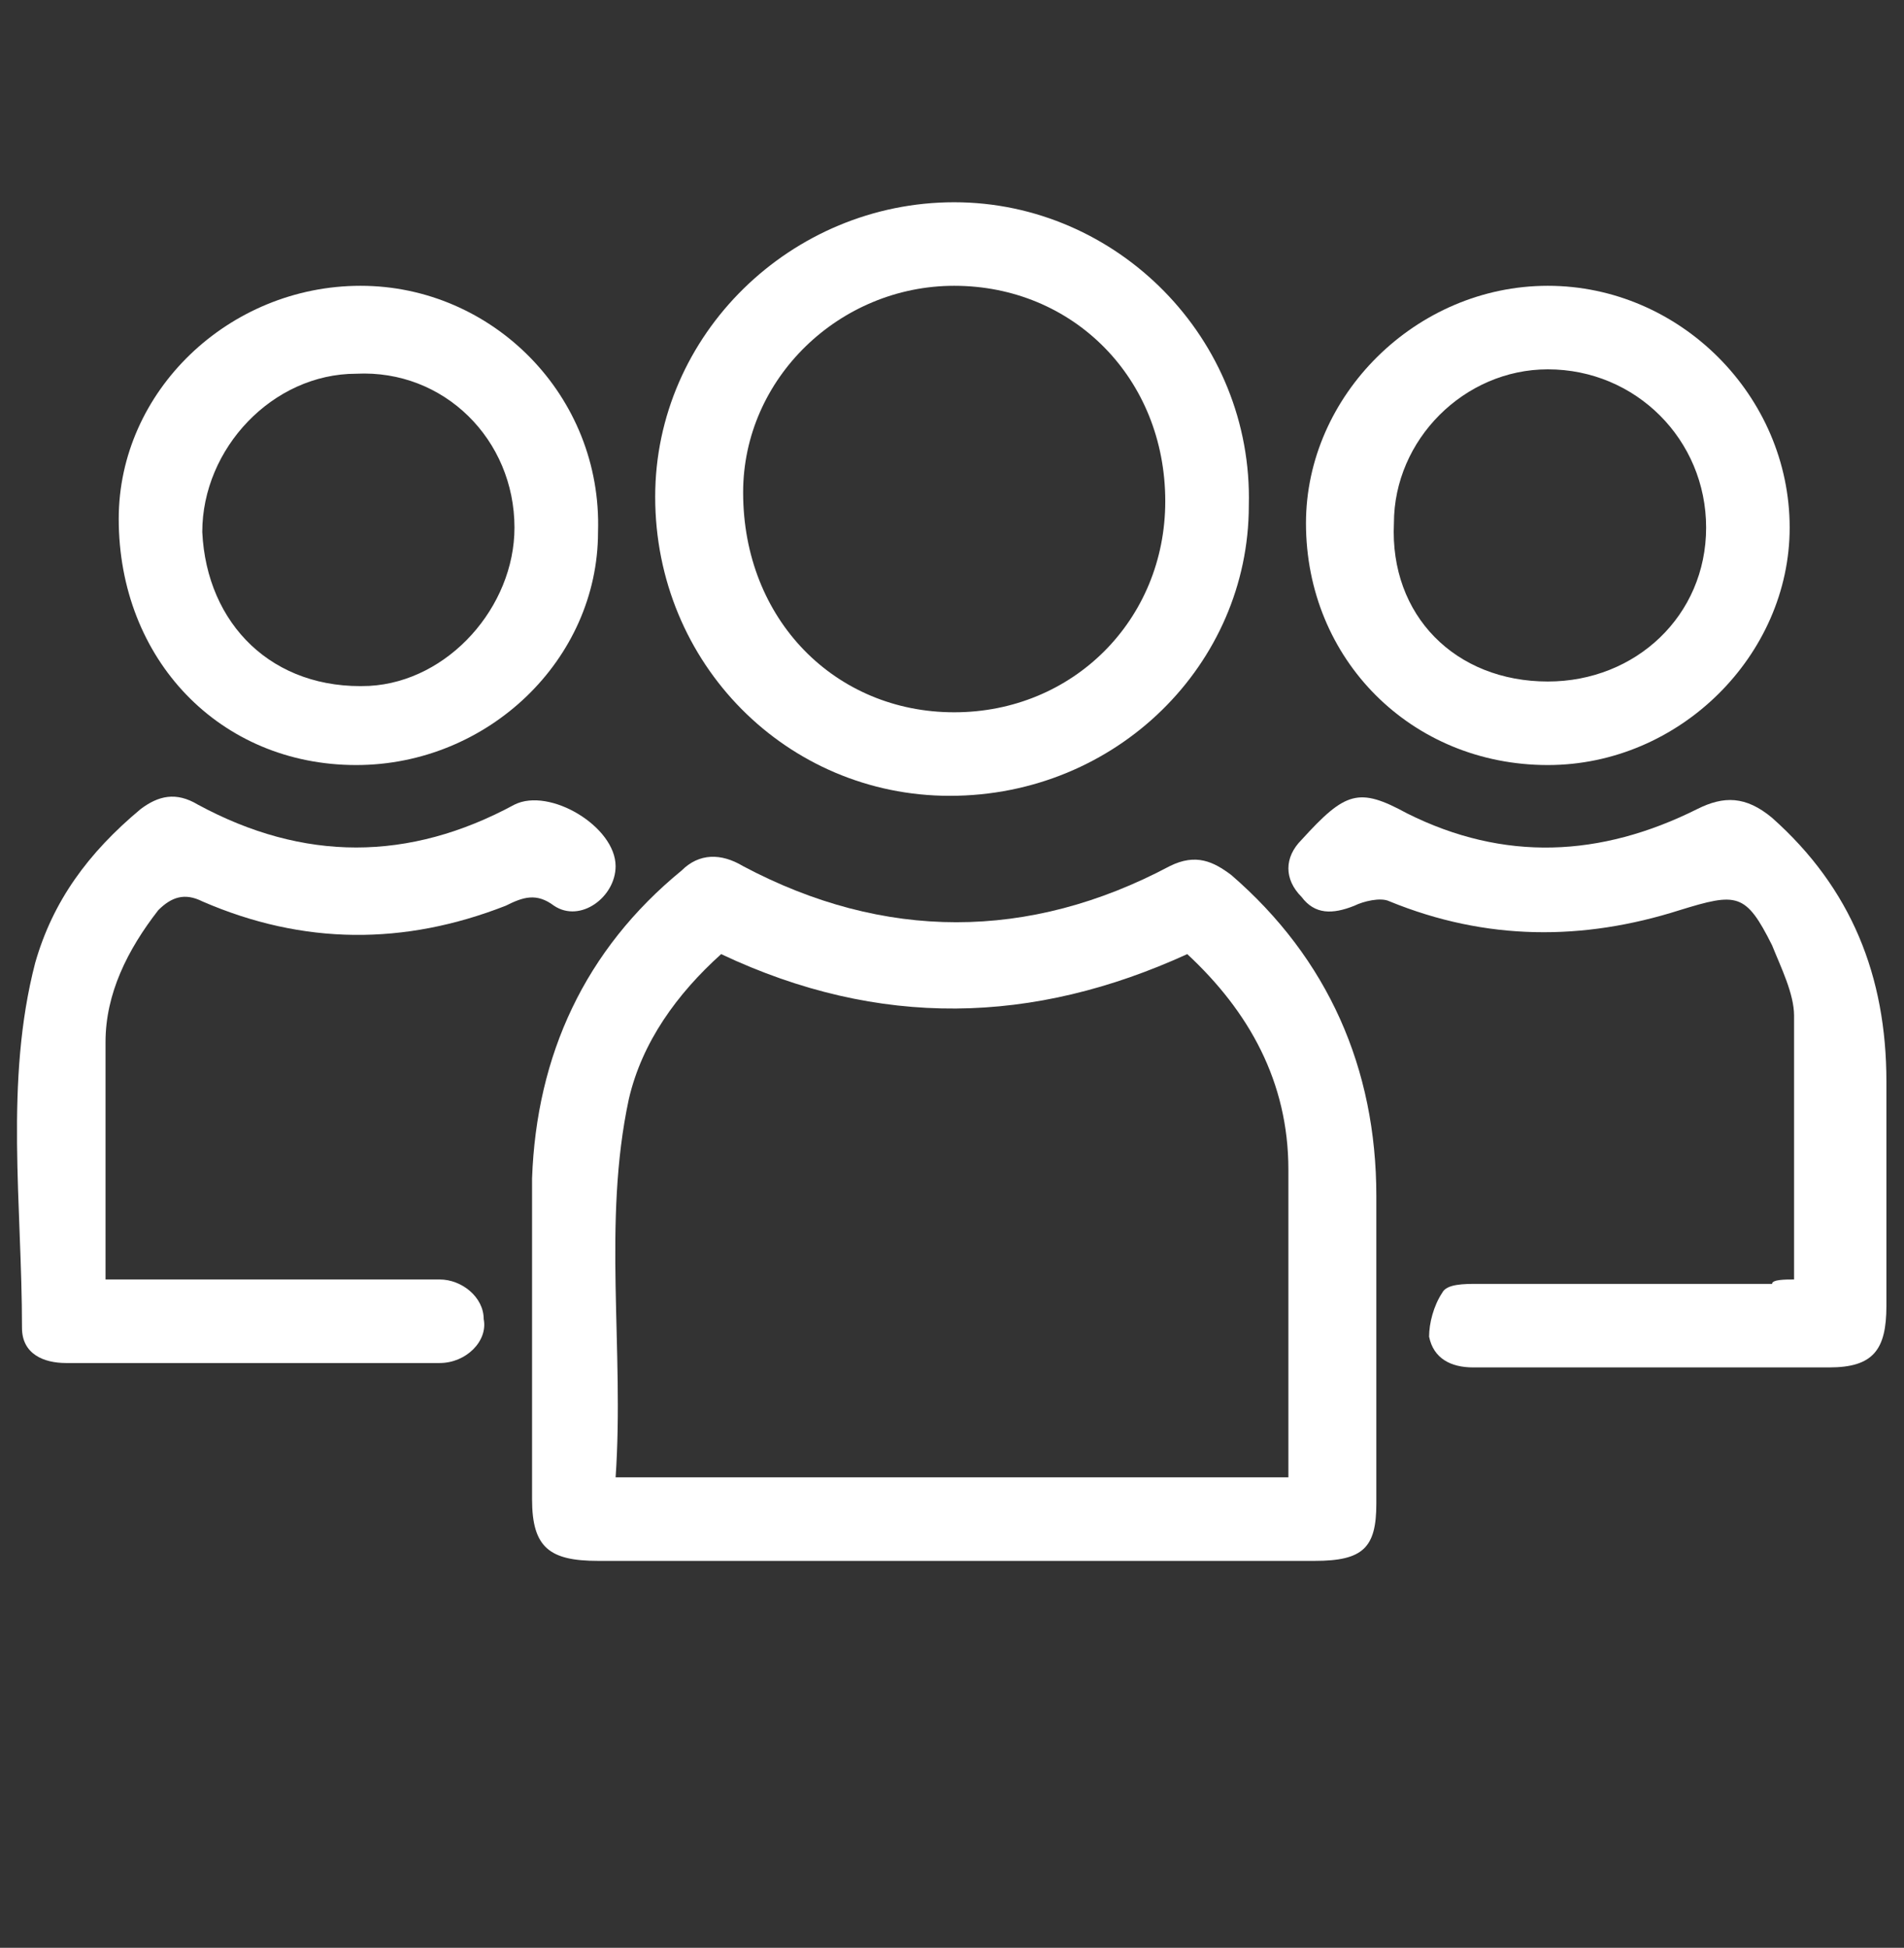
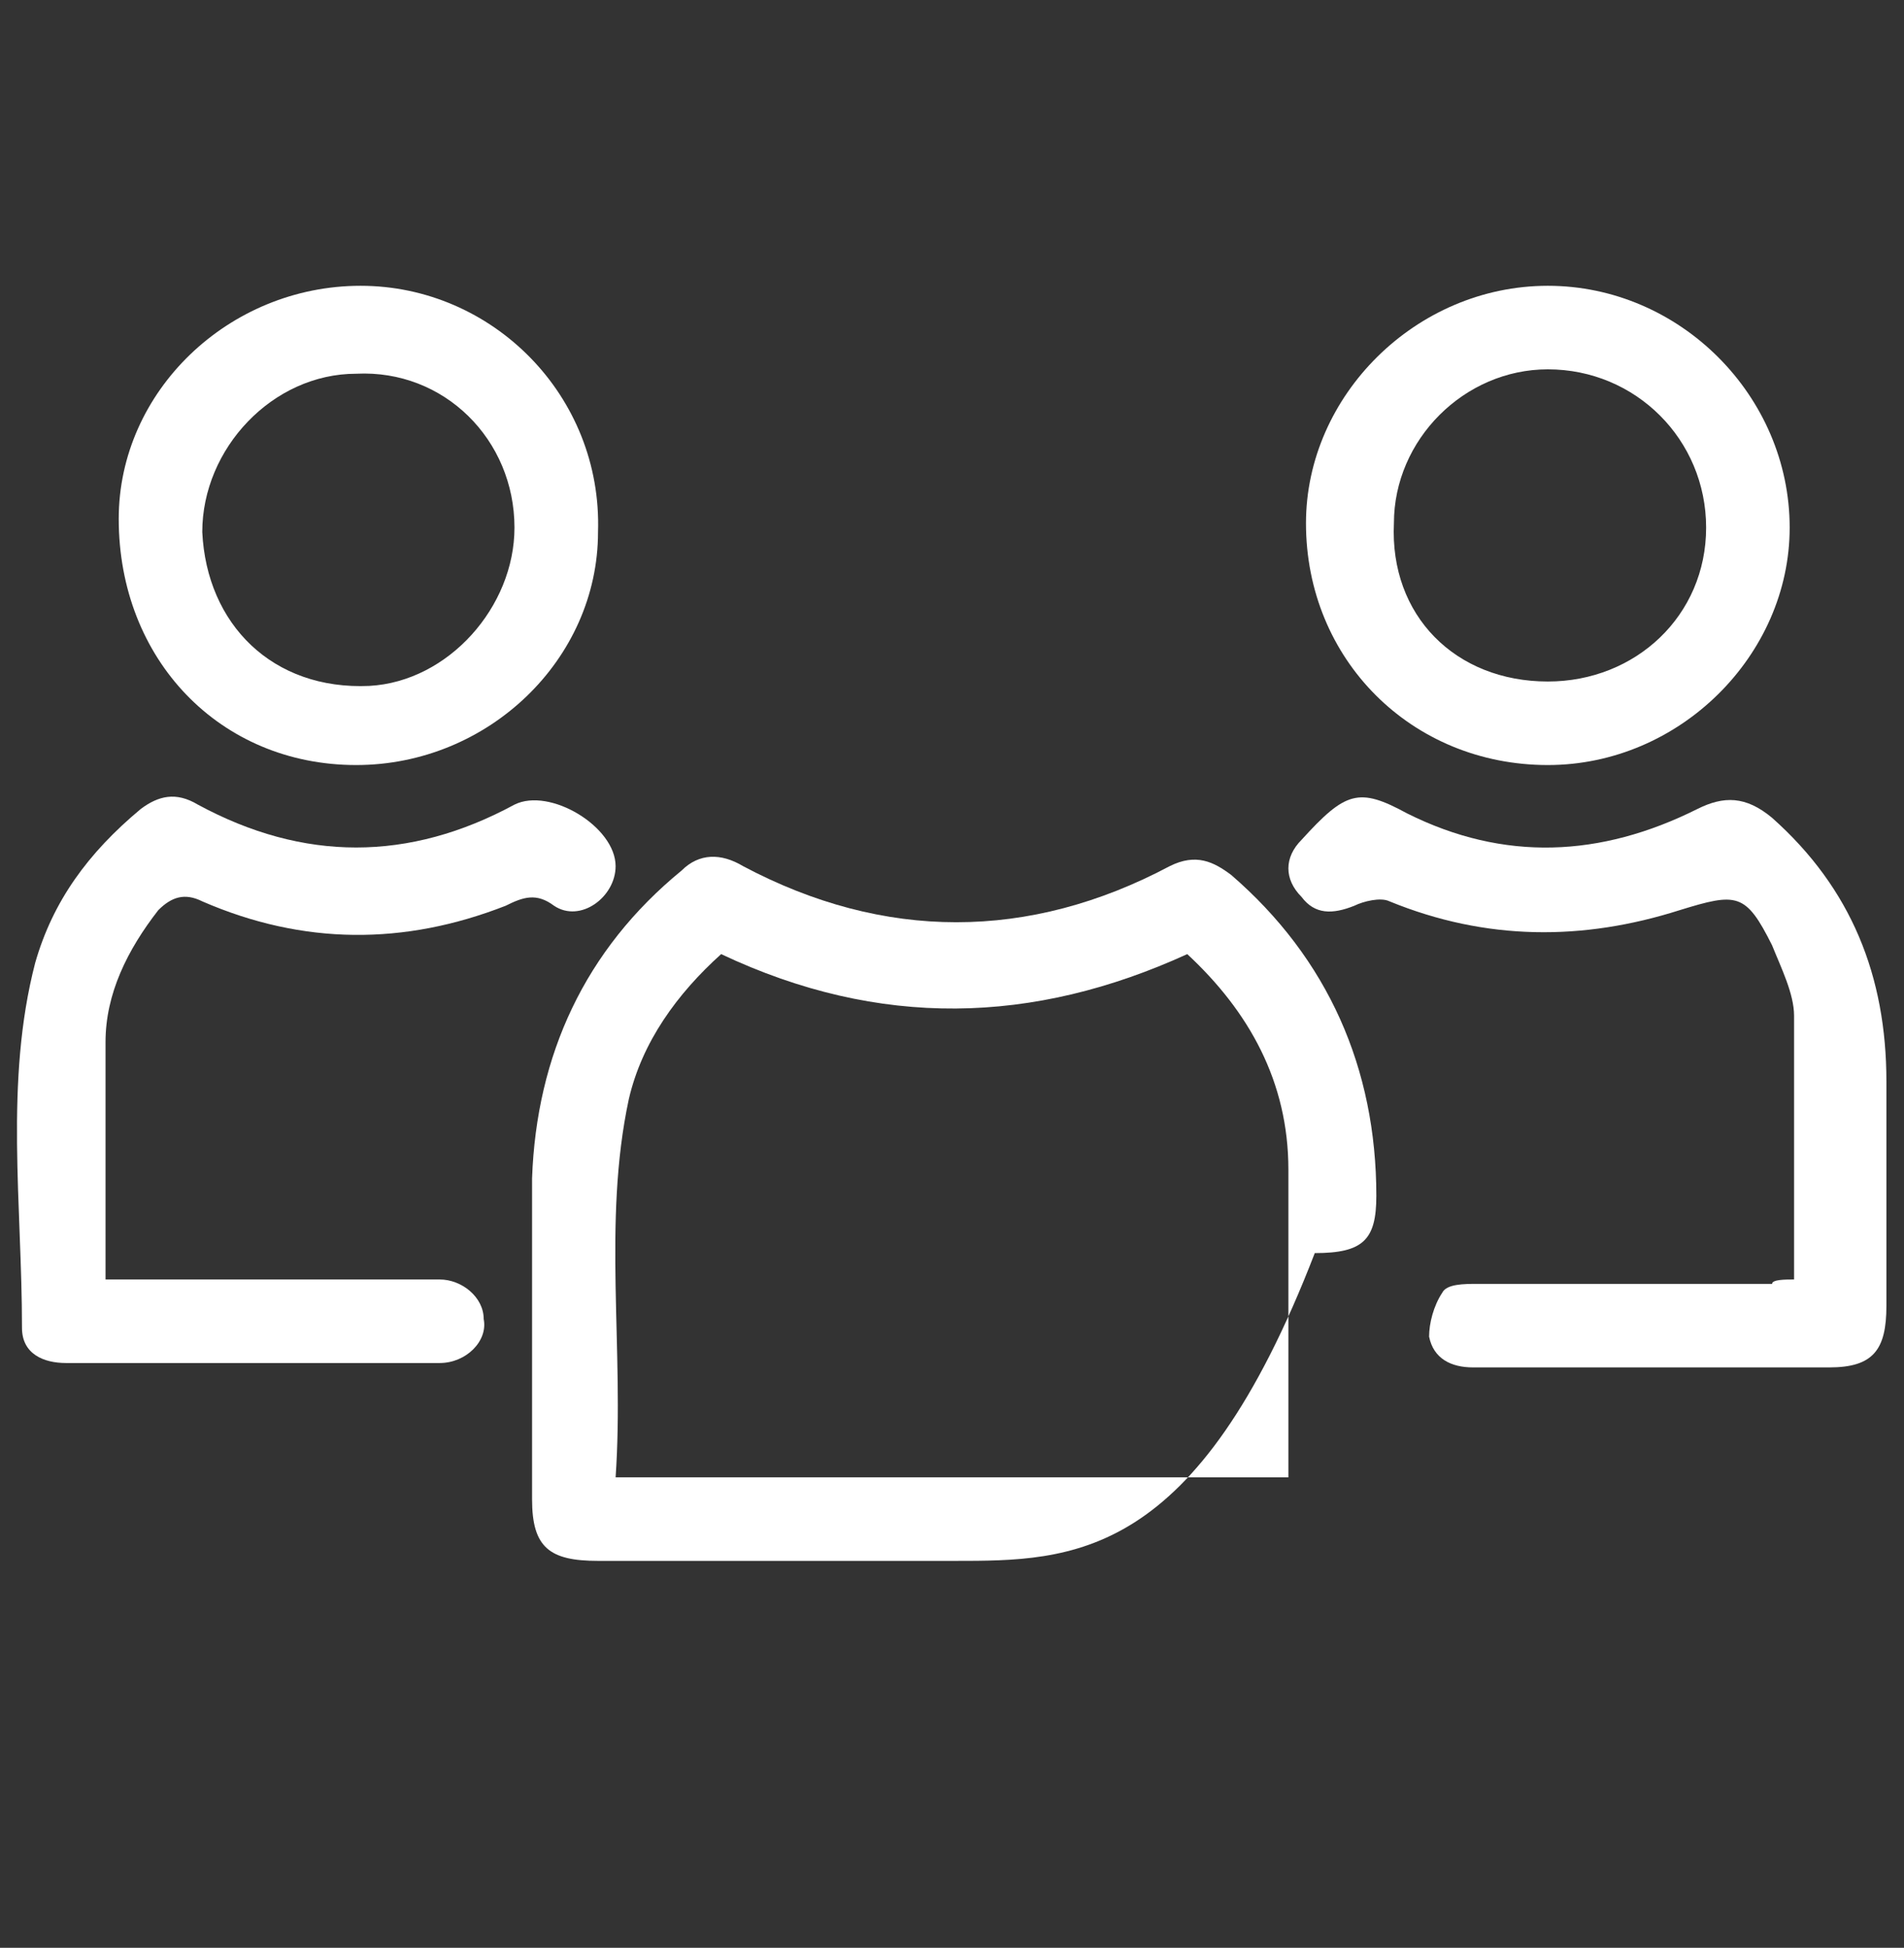
<svg xmlns="http://www.w3.org/2000/svg" version="1.1" id="Слой_1" x="0px" y="0px" viewBox="0 0 43.3 44.3" style="enable-background:new 0 0 43.3 44.3;" xml:space="preserve">
  <rect x="0" y="0" width="43.3" height="44.3" fill="#333333" stroke="none" />
  <style type="text/css">
	.st0{fill:#FFFFFF;}
</style>
  <g>
-     <path class="st0" d="M21.7,35.5c-2.7,0-5.4,0-8.1,0c-1.1,0-1.5-0.3-1.5-1.4c0-2.4,0-4.9,0-7.3c0.1-2.8,1.2-5.2,3.4-7   c0.4-0.4,0.9-0.4,1.4-0.1c3.2,1.7,6.5,1.7,9.7,0c0.6-0.3,1-0.1,1.4,0.2c2.2,1.9,3.3,4.4,3.3,7.3c0,2.3,0,4.7,0,7   c0,1-0.3,1.3-1.4,1.3C27.2,35.5,24.4,35.5,21.7,35.5z M14,33.6c5.2,0,10.2,0,15.3,0c0-2.4,0-4.7,0-7c0-2-0.9-3.6-2.3-4.9   c-3.5,1.6-7,1.7-10.6,0c-1,0.9-1.8,2-2.1,3.3C13.7,27.8,14.2,30.7,14,33.6z" />
-     <path class="st0" d="M21.6,18.1c-3.7,0-6.7-3-6.7-6.8c0-3.7,3.1-6.7,6.8-6.7c3.7,0,6.8,3.1,6.7,6.9C28.4,15.1,25.4,18.1,21.6,18.1z    M21.7,6.5c-2.6,0-4.8,2.1-4.8,4.7c0,2.9,2.1,5,4.8,5c2.7,0,4.8-2.1,4.8-4.8C26.5,8.6,24.4,6.5,21.7,6.5z" />
+     <path class="st0" d="M21.7,35.5c-2.7,0-5.4,0-8.1,0c-1.1,0-1.5-0.3-1.5-1.4c0-2.4,0-4.9,0-7.3c0.1-2.8,1.2-5.2,3.4-7   c0.4-0.4,0.9-0.4,1.4-0.1c3.2,1.7,6.5,1.7,9.7,0c0.6-0.3,1-0.1,1.4,0.2c2.2,1.9,3.3,4.4,3.3,7.3c0,1-0.3,1.3-1.4,1.3C27.2,35.5,24.4,35.5,21.7,35.5z M14,33.6c5.2,0,10.2,0,15.3,0c0-2.4,0-4.7,0-7c0-2-0.9-3.6-2.3-4.9   c-3.5,1.6-7,1.7-10.6,0c-1,0.9-1.8,2-2.1,3.3C13.7,27.8,14.2,30.7,14,33.6z" />
    <path class="st0" d="M40.8,29.1c0-2.1,0-4,0-6c0-0.5-0.3-1.1-0.5-1.6c-0.6-1.2-0.8-1.2-2.1-0.8c-2.2,0.7-4.4,0.7-6.6-0.2   c-0.2-0.1-0.6,0-0.8,0.1c-0.5,0.2-0.9,0.2-1.2-0.2c-0.4-0.4-0.4-0.9,0-1.3c1-1.1,1.3-1.2,2.4-0.6c2.2,1.1,4.4,1,6.6-0.1   c0.6-0.3,1.1-0.3,1.7,0.2c1.8,1.6,2.6,3.6,2.6,6c0,1.7,0,3.4,0,5.1c0,1-0.3,1.4-1.3,1.4c-2.7,0-5.4,0-8.1,0c-0.5,0-0.9-0.2-1-0.7   c0-0.3,0.1-0.7,0.3-1c0.1-0.2,0.5-0.2,0.8-0.2c2.2,0,4.5,0,6.7,0C40.3,29.1,40.6,29.1,40.8,29.1z" />
    <path class="st0" d="M2.4,29.1c1.6,0,3.2,0,4.8,0c0.9,0,1.9,0,2.8,0c0.5,0,1,0.4,1,0.9c0.1,0.5-0.4,1-1,1c-2.8,0-5.7,0-8.5,0   c-0.5,0-1-0.2-1-0.8c0-2.8-0.4-5.6,0.3-8.3c0.4-1.4,1.2-2.5,2.4-3.5c0.4-0.3,0.8-0.4,1.3-0.1c2.4,1.3,4.8,1.3,7.2,0   c0.8-0.4,2.3,0.5,2.3,1.4c0,0.7-0.8,1.3-1.4,0.9c-0.4-0.3-0.7-0.2-1.1,0c-2.3,0.9-4.6,0.9-6.9-0.1c-0.4-0.2-0.7-0.1-1,0.2   c-0.7,0.9-1.2,1.9-1.2,3C2.4,25.5,2.4,27.2,2.4,29.1z" />
    <path class="st0" d="M8.2,6.5c3,0,5.5,2.5,5.4,5.6c0,2.9-2.5,5.3-5.5,5.3c-3.1,0-5.4-2.4-5.4-5.6C2.7,8.9,5.2,6.5,8.2,6.5z    M11.7,12c0-2-1.6-3.6-3.6-3.5c-1.9,0-3.5,1.7-3.5,3.6c0.1,2.1,1.6,3.6,3.8,3.5C10.2,15.5,11.7,13.8,11.7,12z" />
    <path class="st0" d="M35.2,6.5c3,0,5.5,2.5,5.5,5.5c0,2.9-2.5,5.4-5.5,5.4c-3.1,0-5.5-2.4-5.5-5.5C29.7,9,32.2,6.5,35.2,6.5z    M35.2,15.5c2,0,3.6-1.5,3.6-3.5c0-2-1.6-3.6-3.6-3.6c-1.9,0-3.5,1.6-3.5,3.5C31.6,14,33.1,15.5,35.2,15.5z" />
  </g>
</svg>